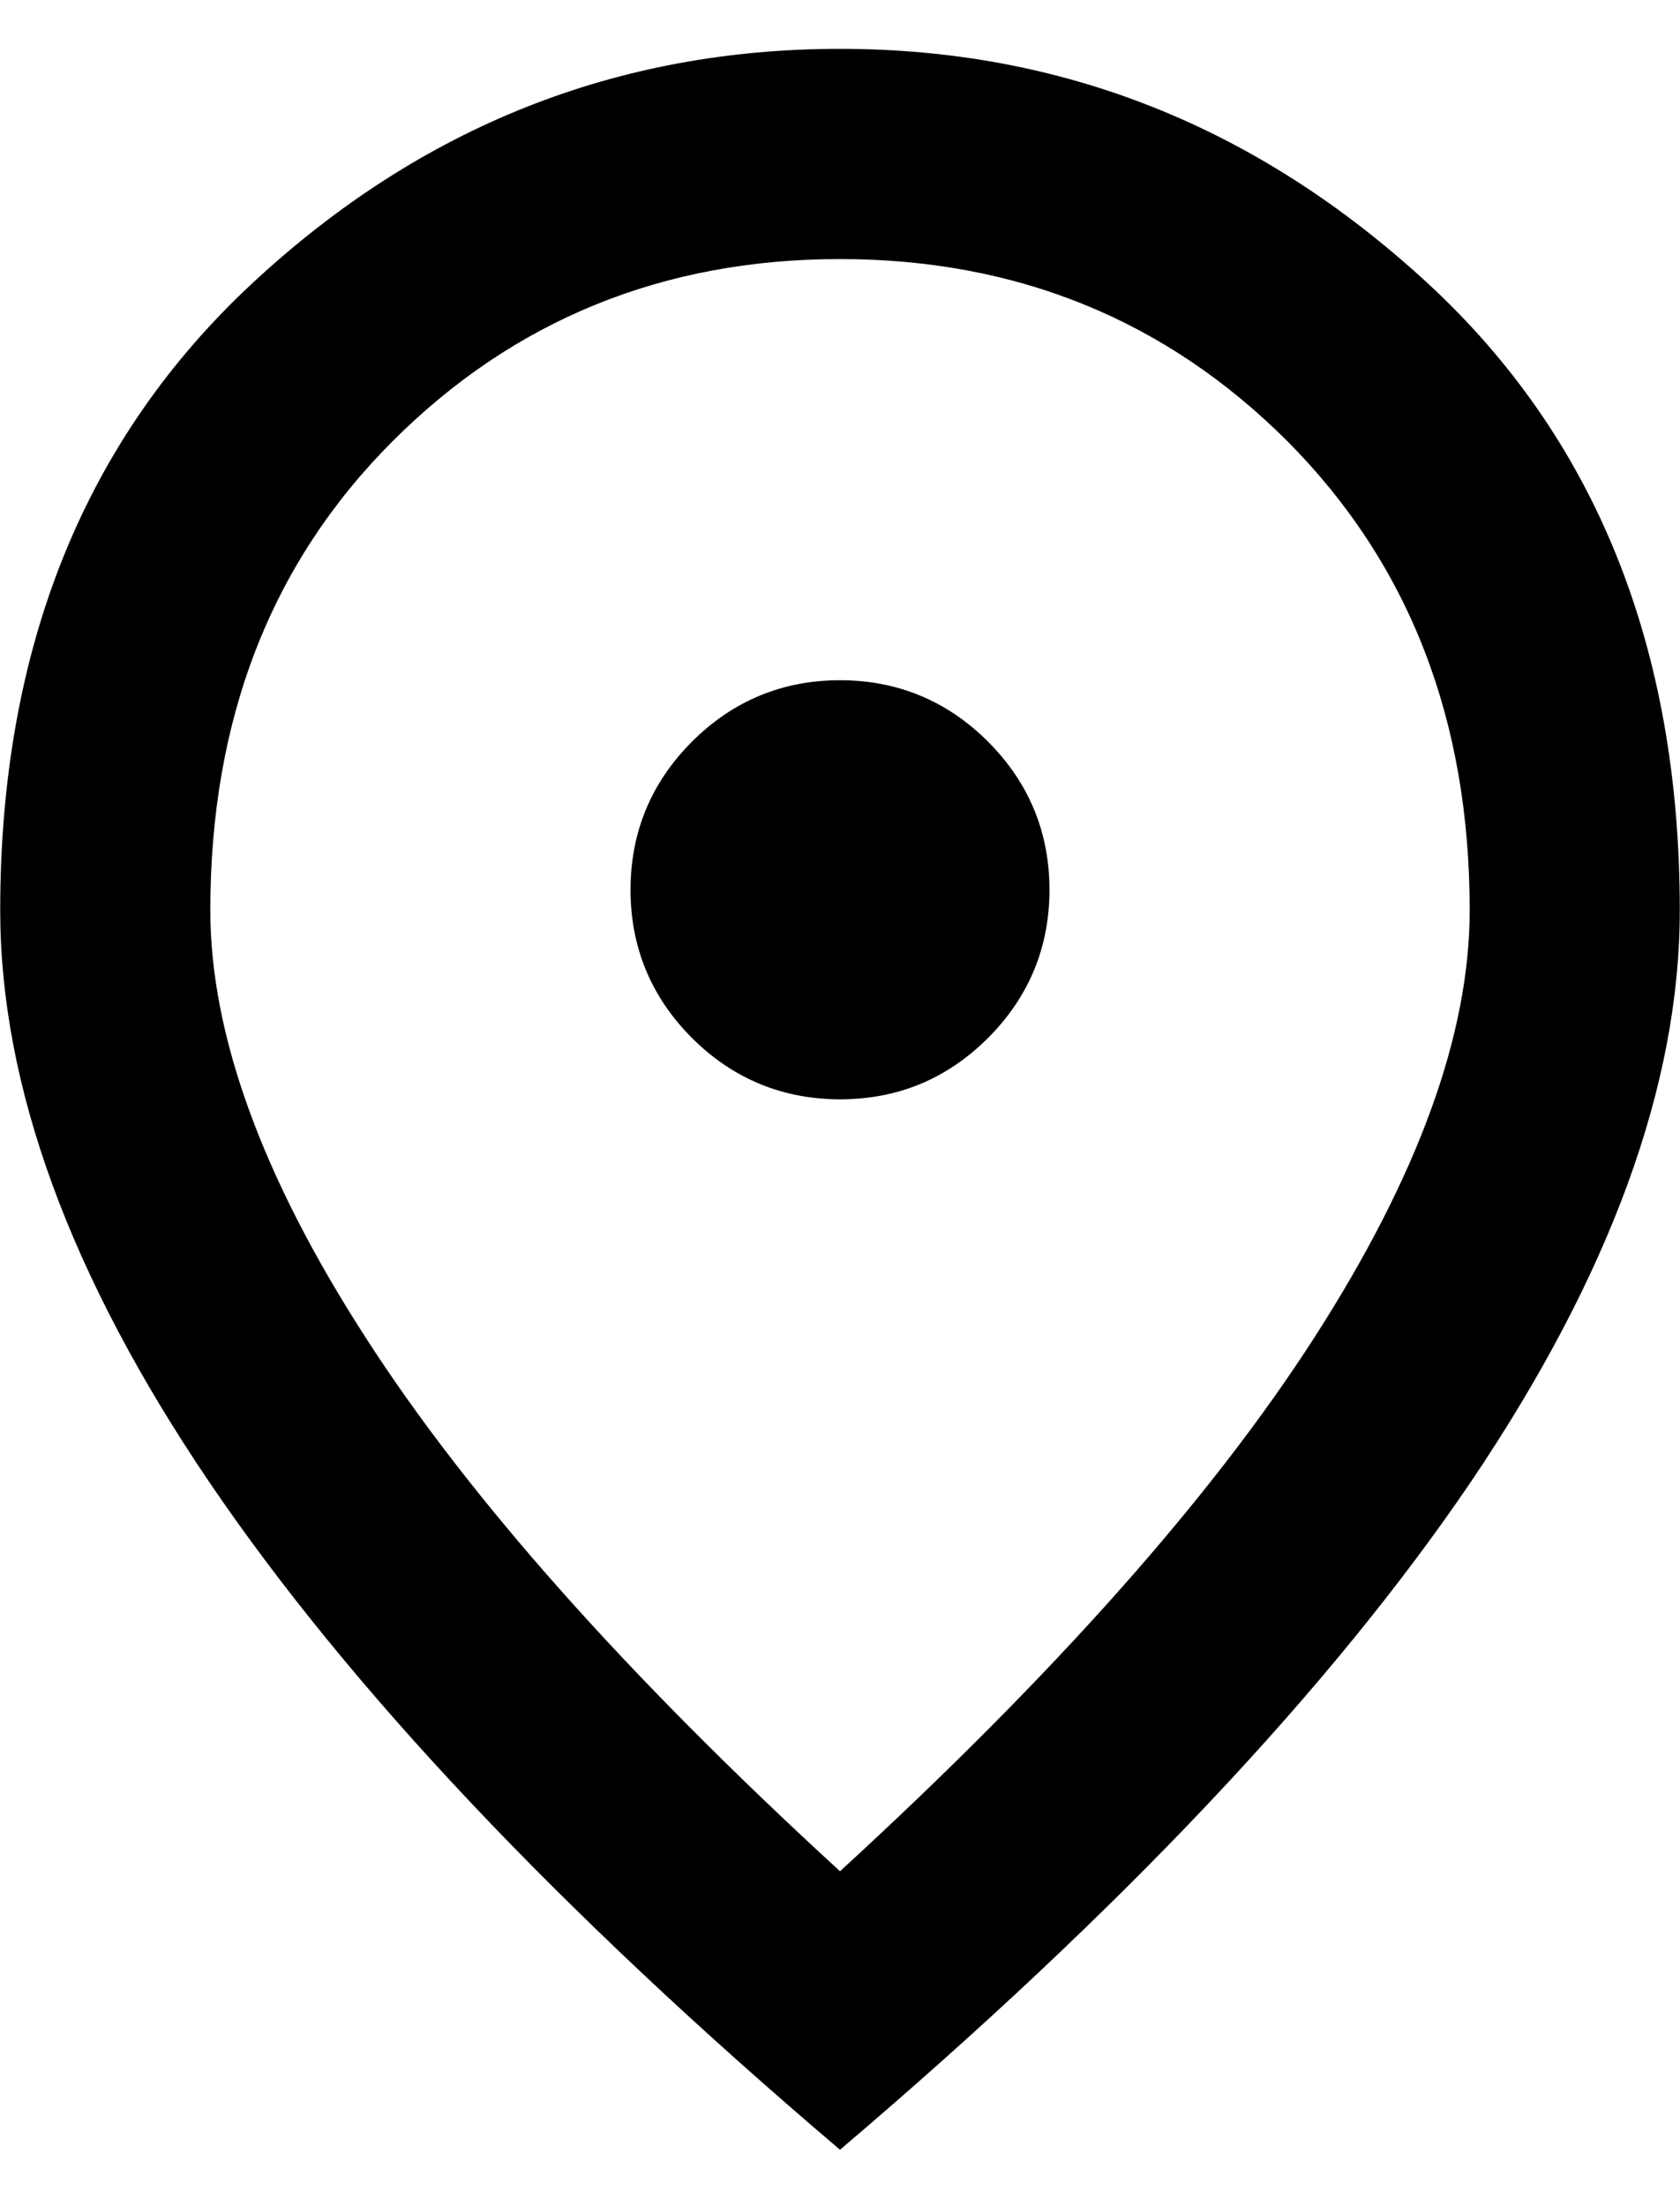
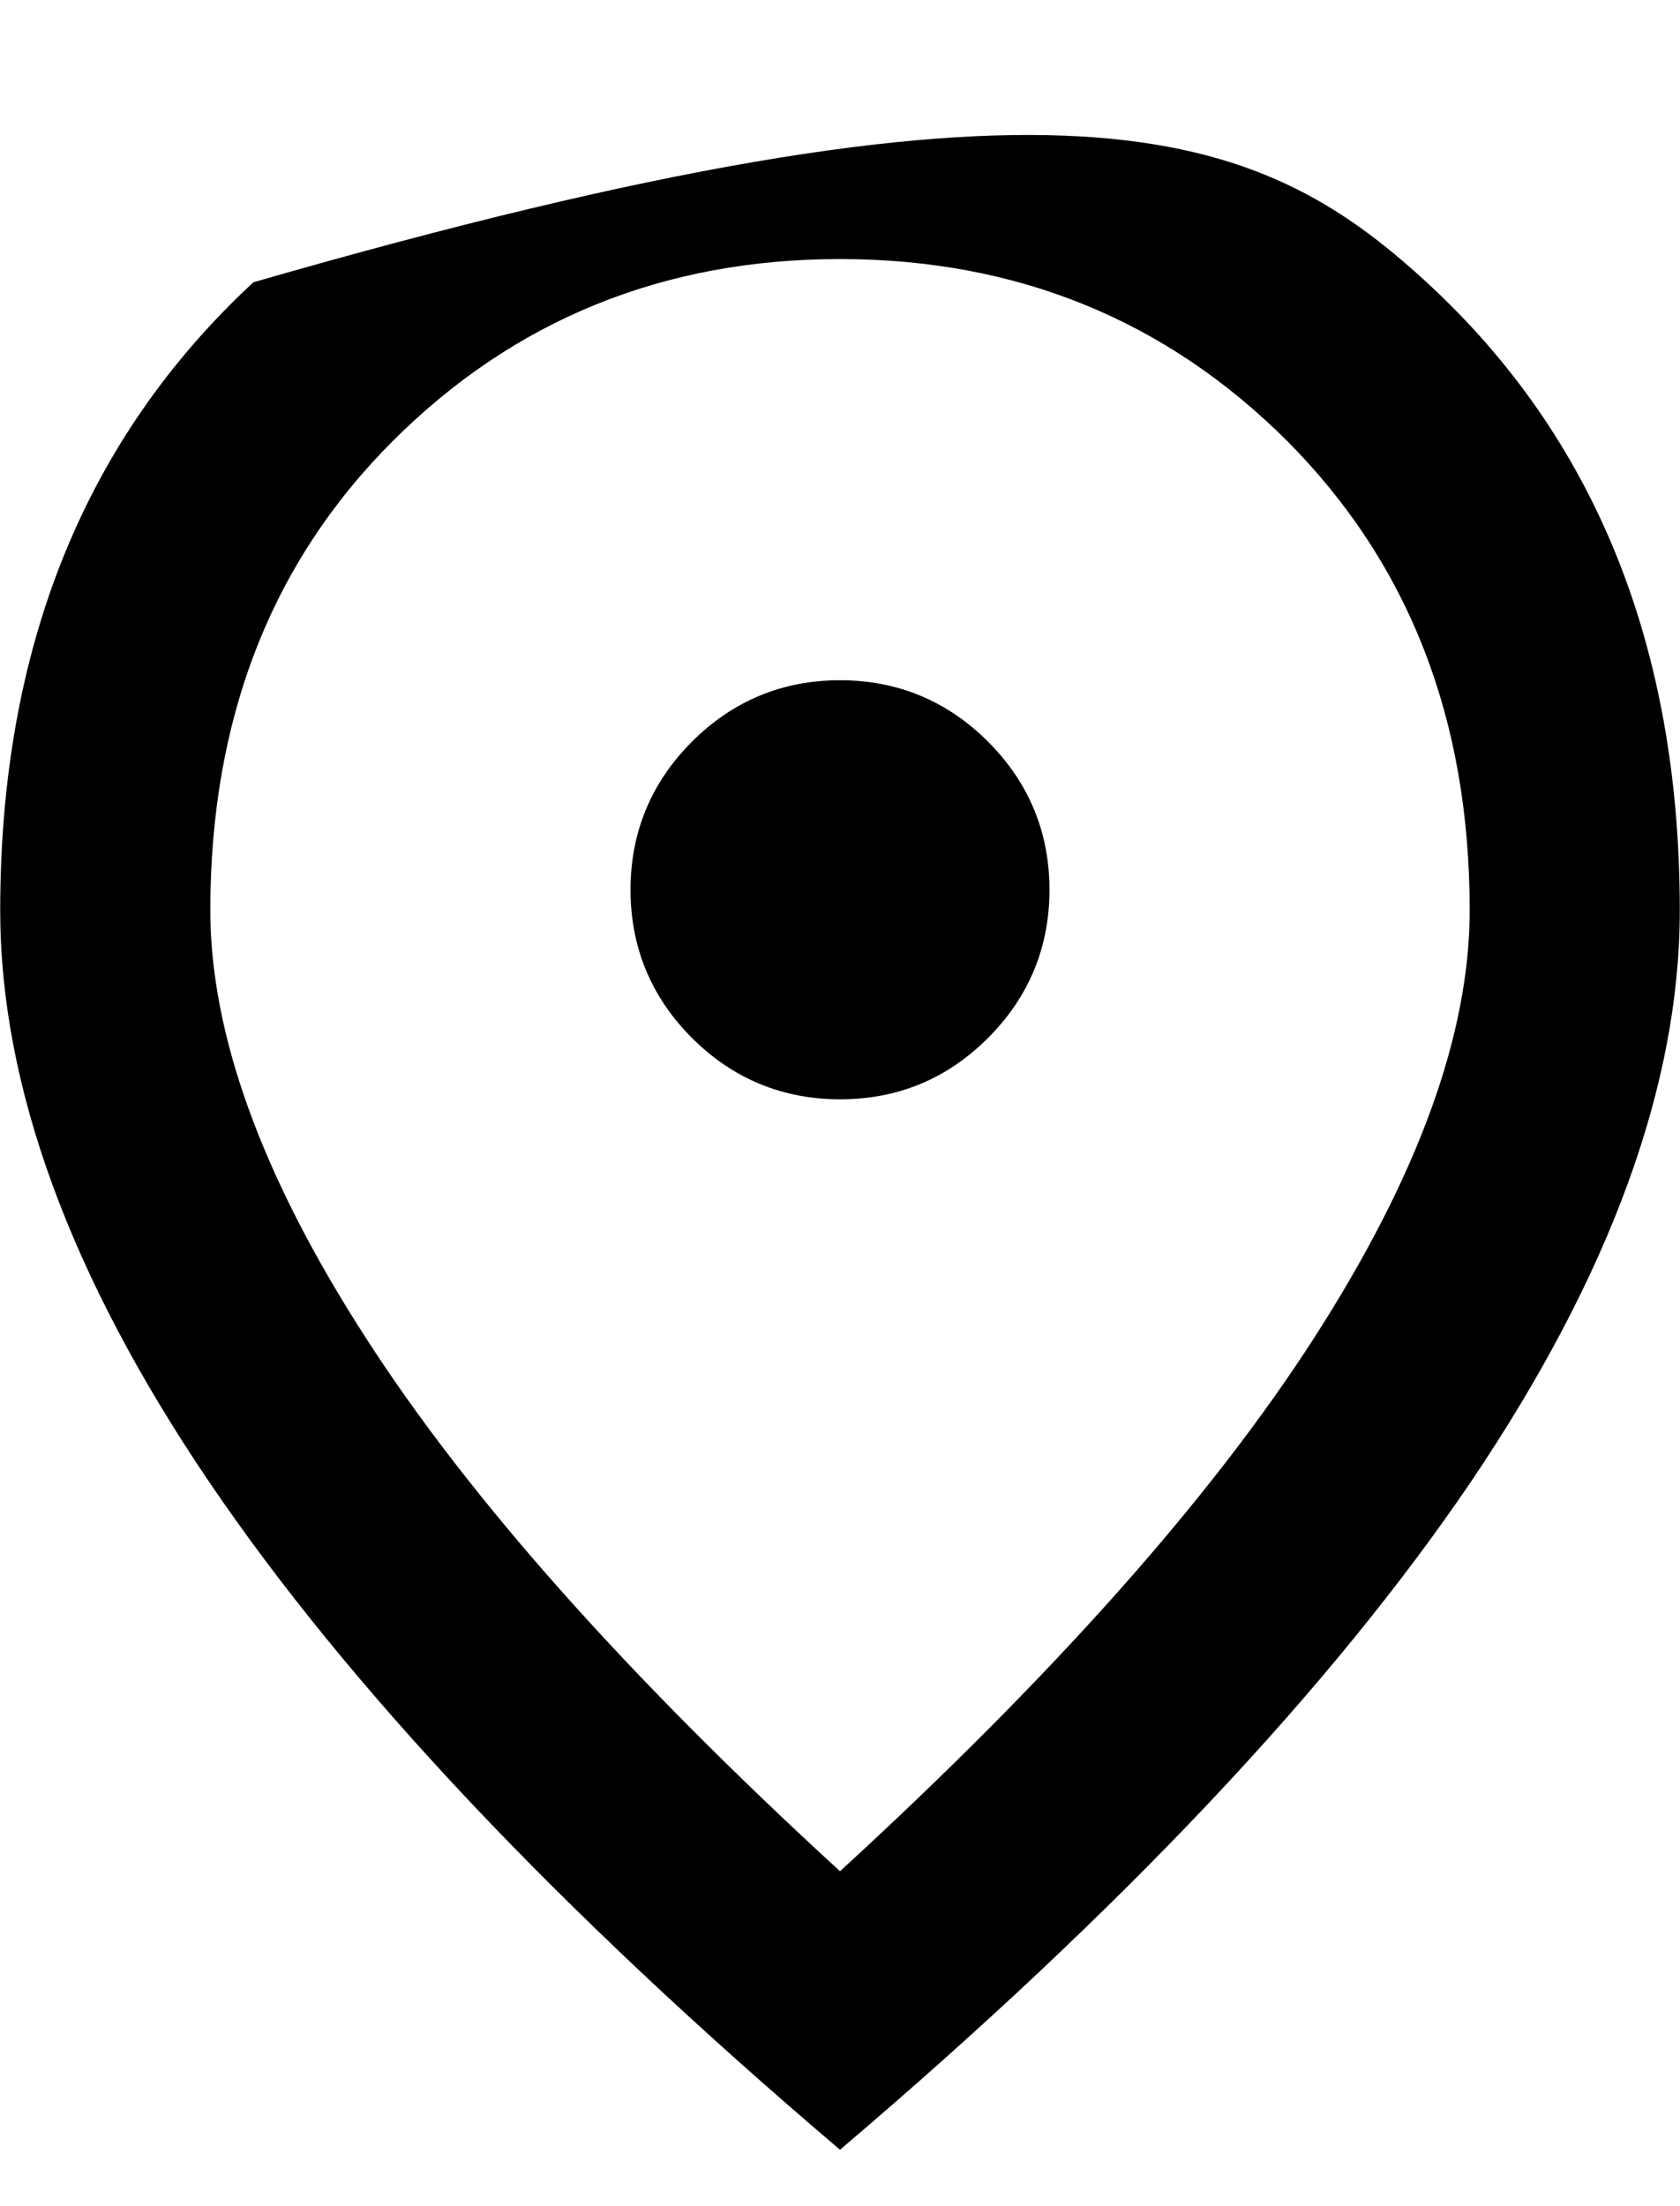
<svg xmlns="http://www.w3.org/2000/svg" width="16" height="21" viewBox="0 0 16 21" fill="none">
-   <path d="M8 20.463C5.317 18.183 3.316 16.058 1.99 14.103C0.665 12.147 0.002 10.334 0.002 8.665C0.002 6.163 0.808 4.175 2.413 2.687C4.017 1.2 5.882 0.465 8 0.465C10.118 0.465 11.976 1.206 13.587 2.687C15.199 4.169 15.998 6.163 15.998 8.665C15.998 10.328 15.335 12.14 14.01 14.103C12.684 16.058 10.683 18.183 8 20.463ZM8 17.812C10.034 15.948 11.541 14.252 12.522 12.725C13.503 11.198 13.997 9.847 13.997 8.665C13.997 6.845 13.418 5.364 12.262 4.201C11.105 3.045 9.683 2.466 8 2.466C6.317 2.466 4.894 3.045 3.738 4.201C2.581 5.358 2.003 6.845 2.003 8.665C2.003 9.847 2.497 11.205 3.478 12.725C4.459 14.252 5.966 15.948 8 17.812ZM8 10.464C8.552 10.464 9.02 10.269 9.41 9.88C9.8 9.49 9.995 9.015 9.995 8.47C9.995 7.924 9.8 7.45 9.41 7.06C9.02 6.67 8.546 6.475 8 6.475C7.454 6.475 6.98 6.67 6.59 7.06C6.2 7.45 6.005 7.924 6.005 8.47C6.005 9.015 6.2 9.49 6.59 9.88C6.98 10.269 7.454 10.464 8 10.464Z" fill="black" />
+   <path d="M8 20.463C5.317 18.183 3.316 16.058 1.99 14.103C0.665 12.147 0.002 10.334 0.002 8.665C0.002 6.163 0.808 4.175 2.413 2.687C10.118 0.465 11.976 1.206 13.587 2.687C15.199 4.169 15.998 6.163 15.998 8.665C15.998 10.328 15.335 12.14 14.01 14.103C12.684 16.058 10.683 18.183 8 20.463ZM8 17.812C10.034 15.948 11.541 14.252 12.522 12.725C13.503 11.198 13.997 9.847 13.997 8.665C13.997 6.845 13.418 5.364 12.262 4.201C11.105 3.045 9.683 2.466 8 2.466C6.317 2.466 4.894 3.045 3.738 4.201C2.581 5.358 2.003 6.845 2.003 8.665C2.003 9.847 2.497 11.205 3.478 12.725C4.459 14.252 5.966 15.948 8 17.812ZM8 10.464C8.552 10.464 9.02 10.269 9.41 9.88C9.8 9.49 9.995 9.015 9.995 8.47C9.995 7.924 9.8 7.45 9.41 7.06C9.02 6.67 8.546 6.475 8 6.475C7.454 6.475 6.98 6.67 6.59 7.06C6.2 7.45 6.005 7.924 6.005 8.47C6.005 9.015 6.2 9.49 6.59 9.88C6.98 10.269 7.454 10.464 8 10.464Z" fill="black" />
</svg>